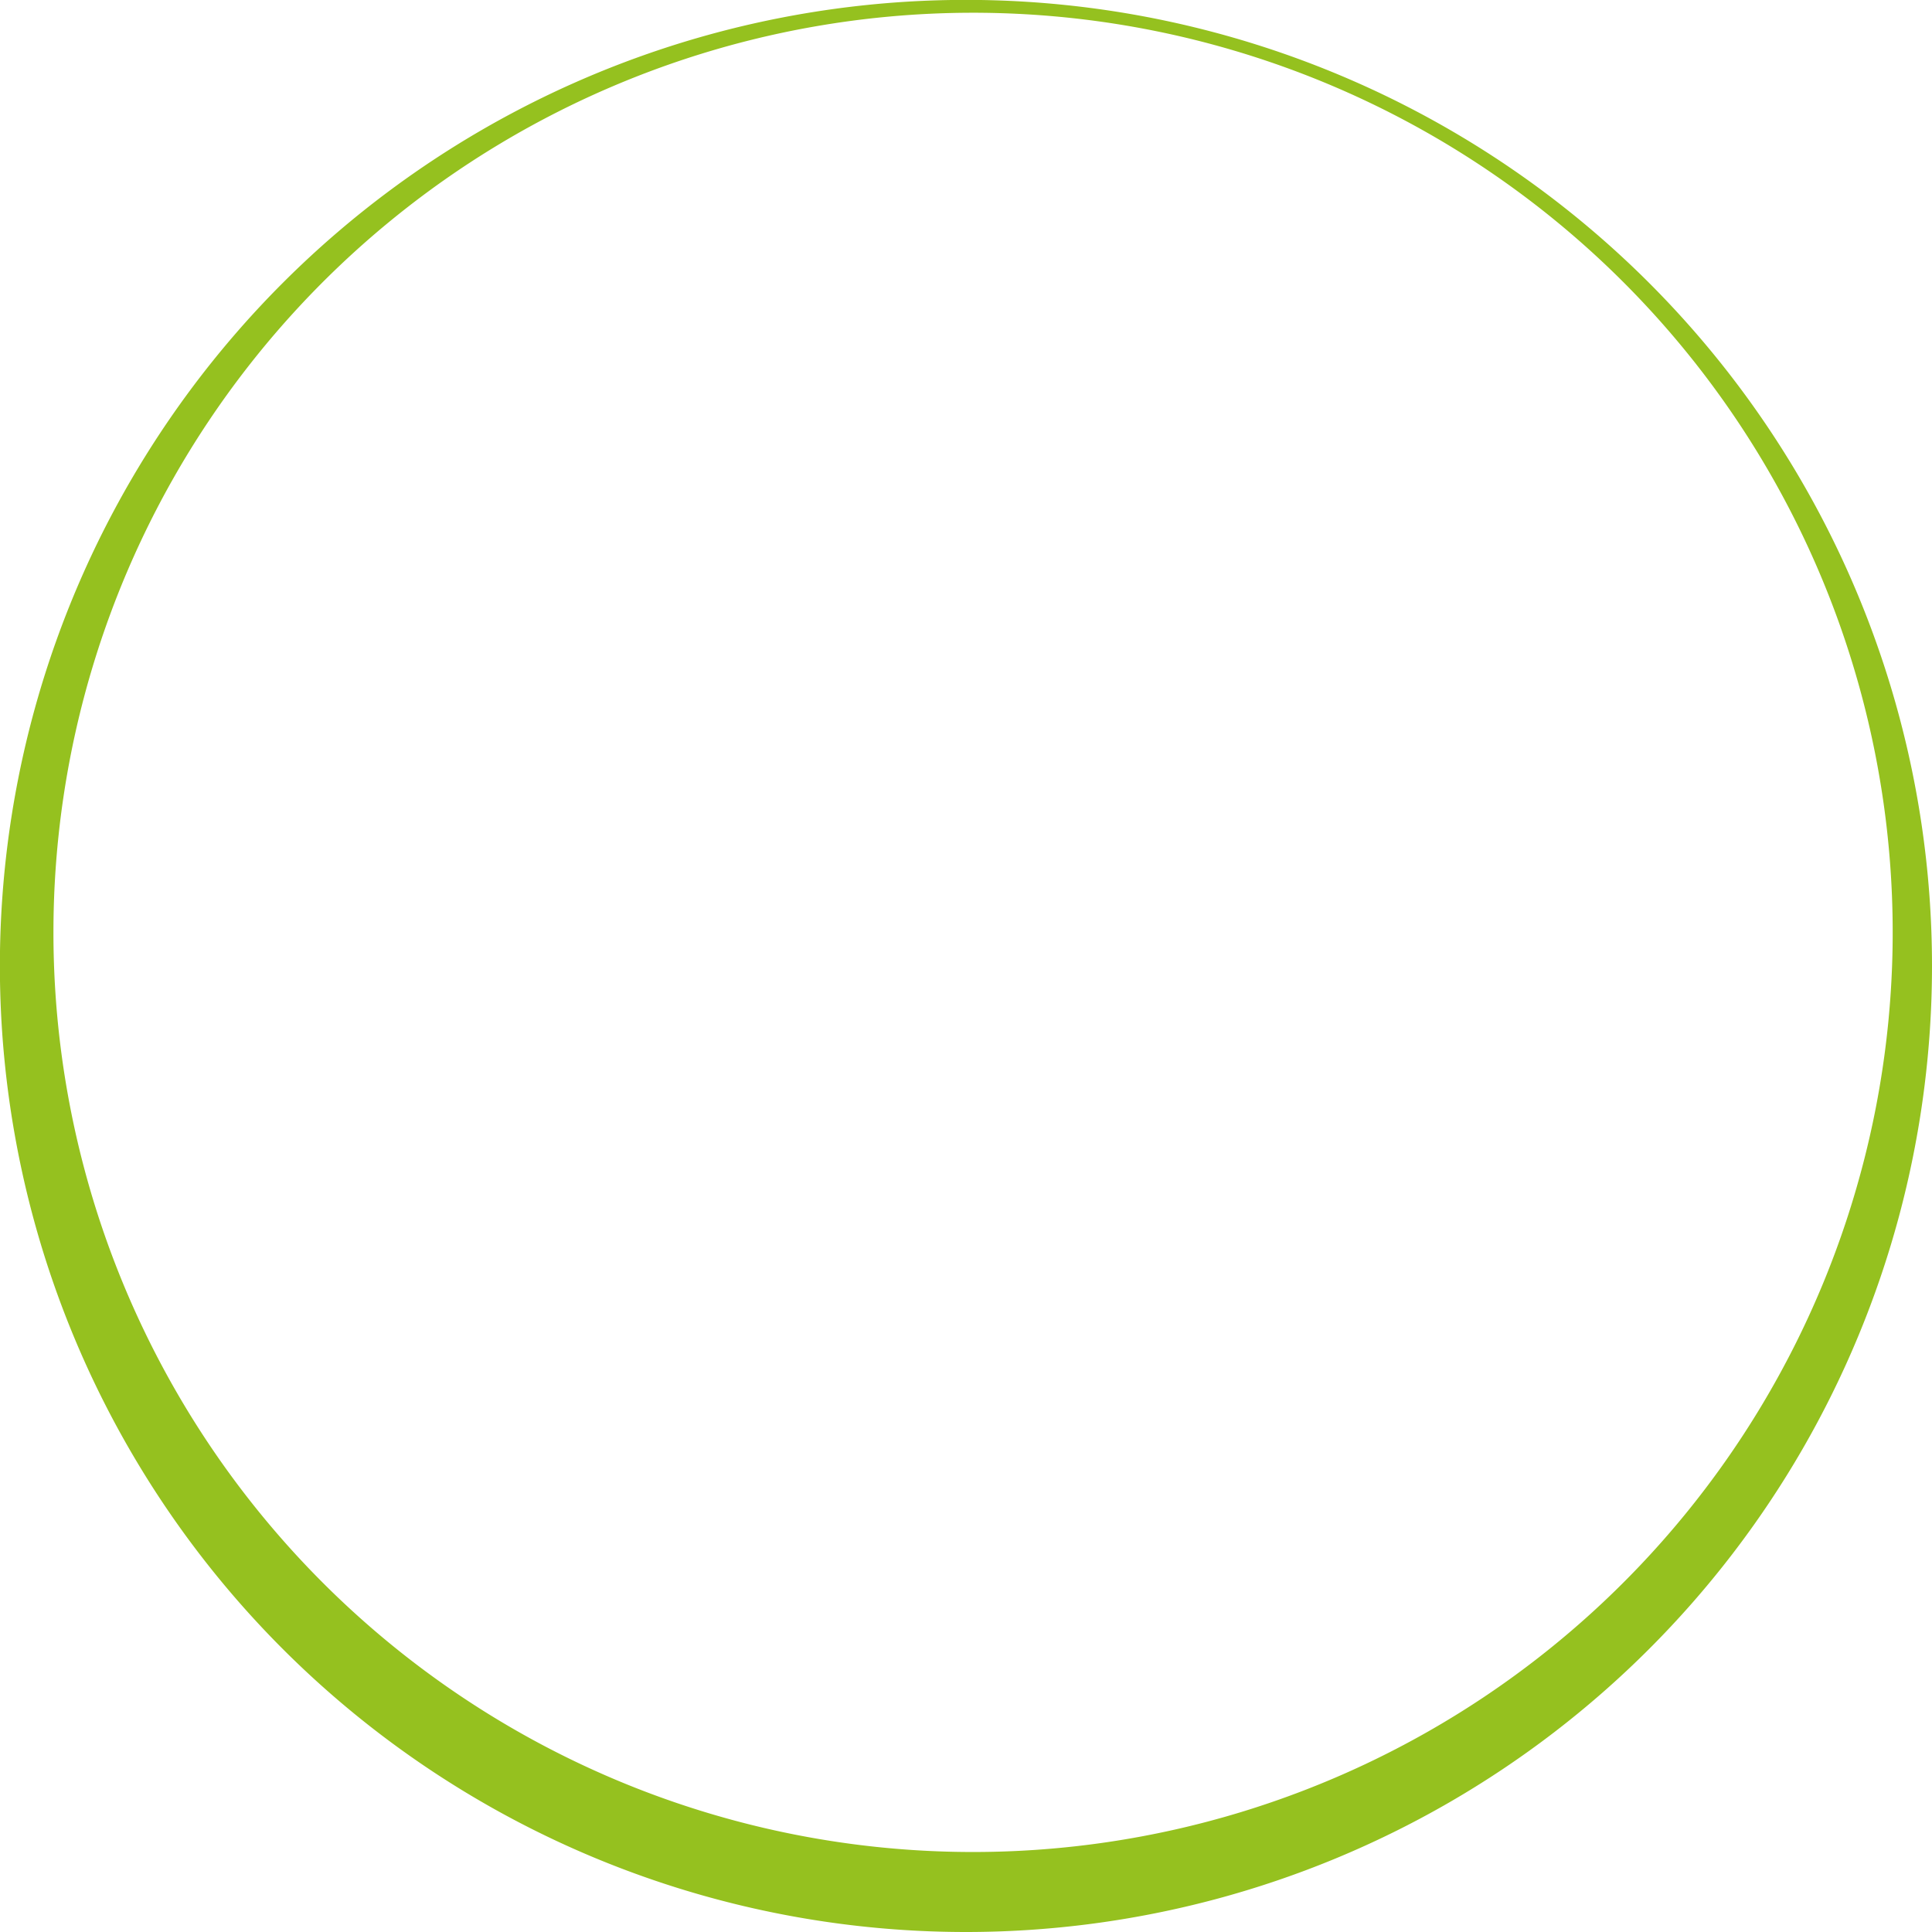
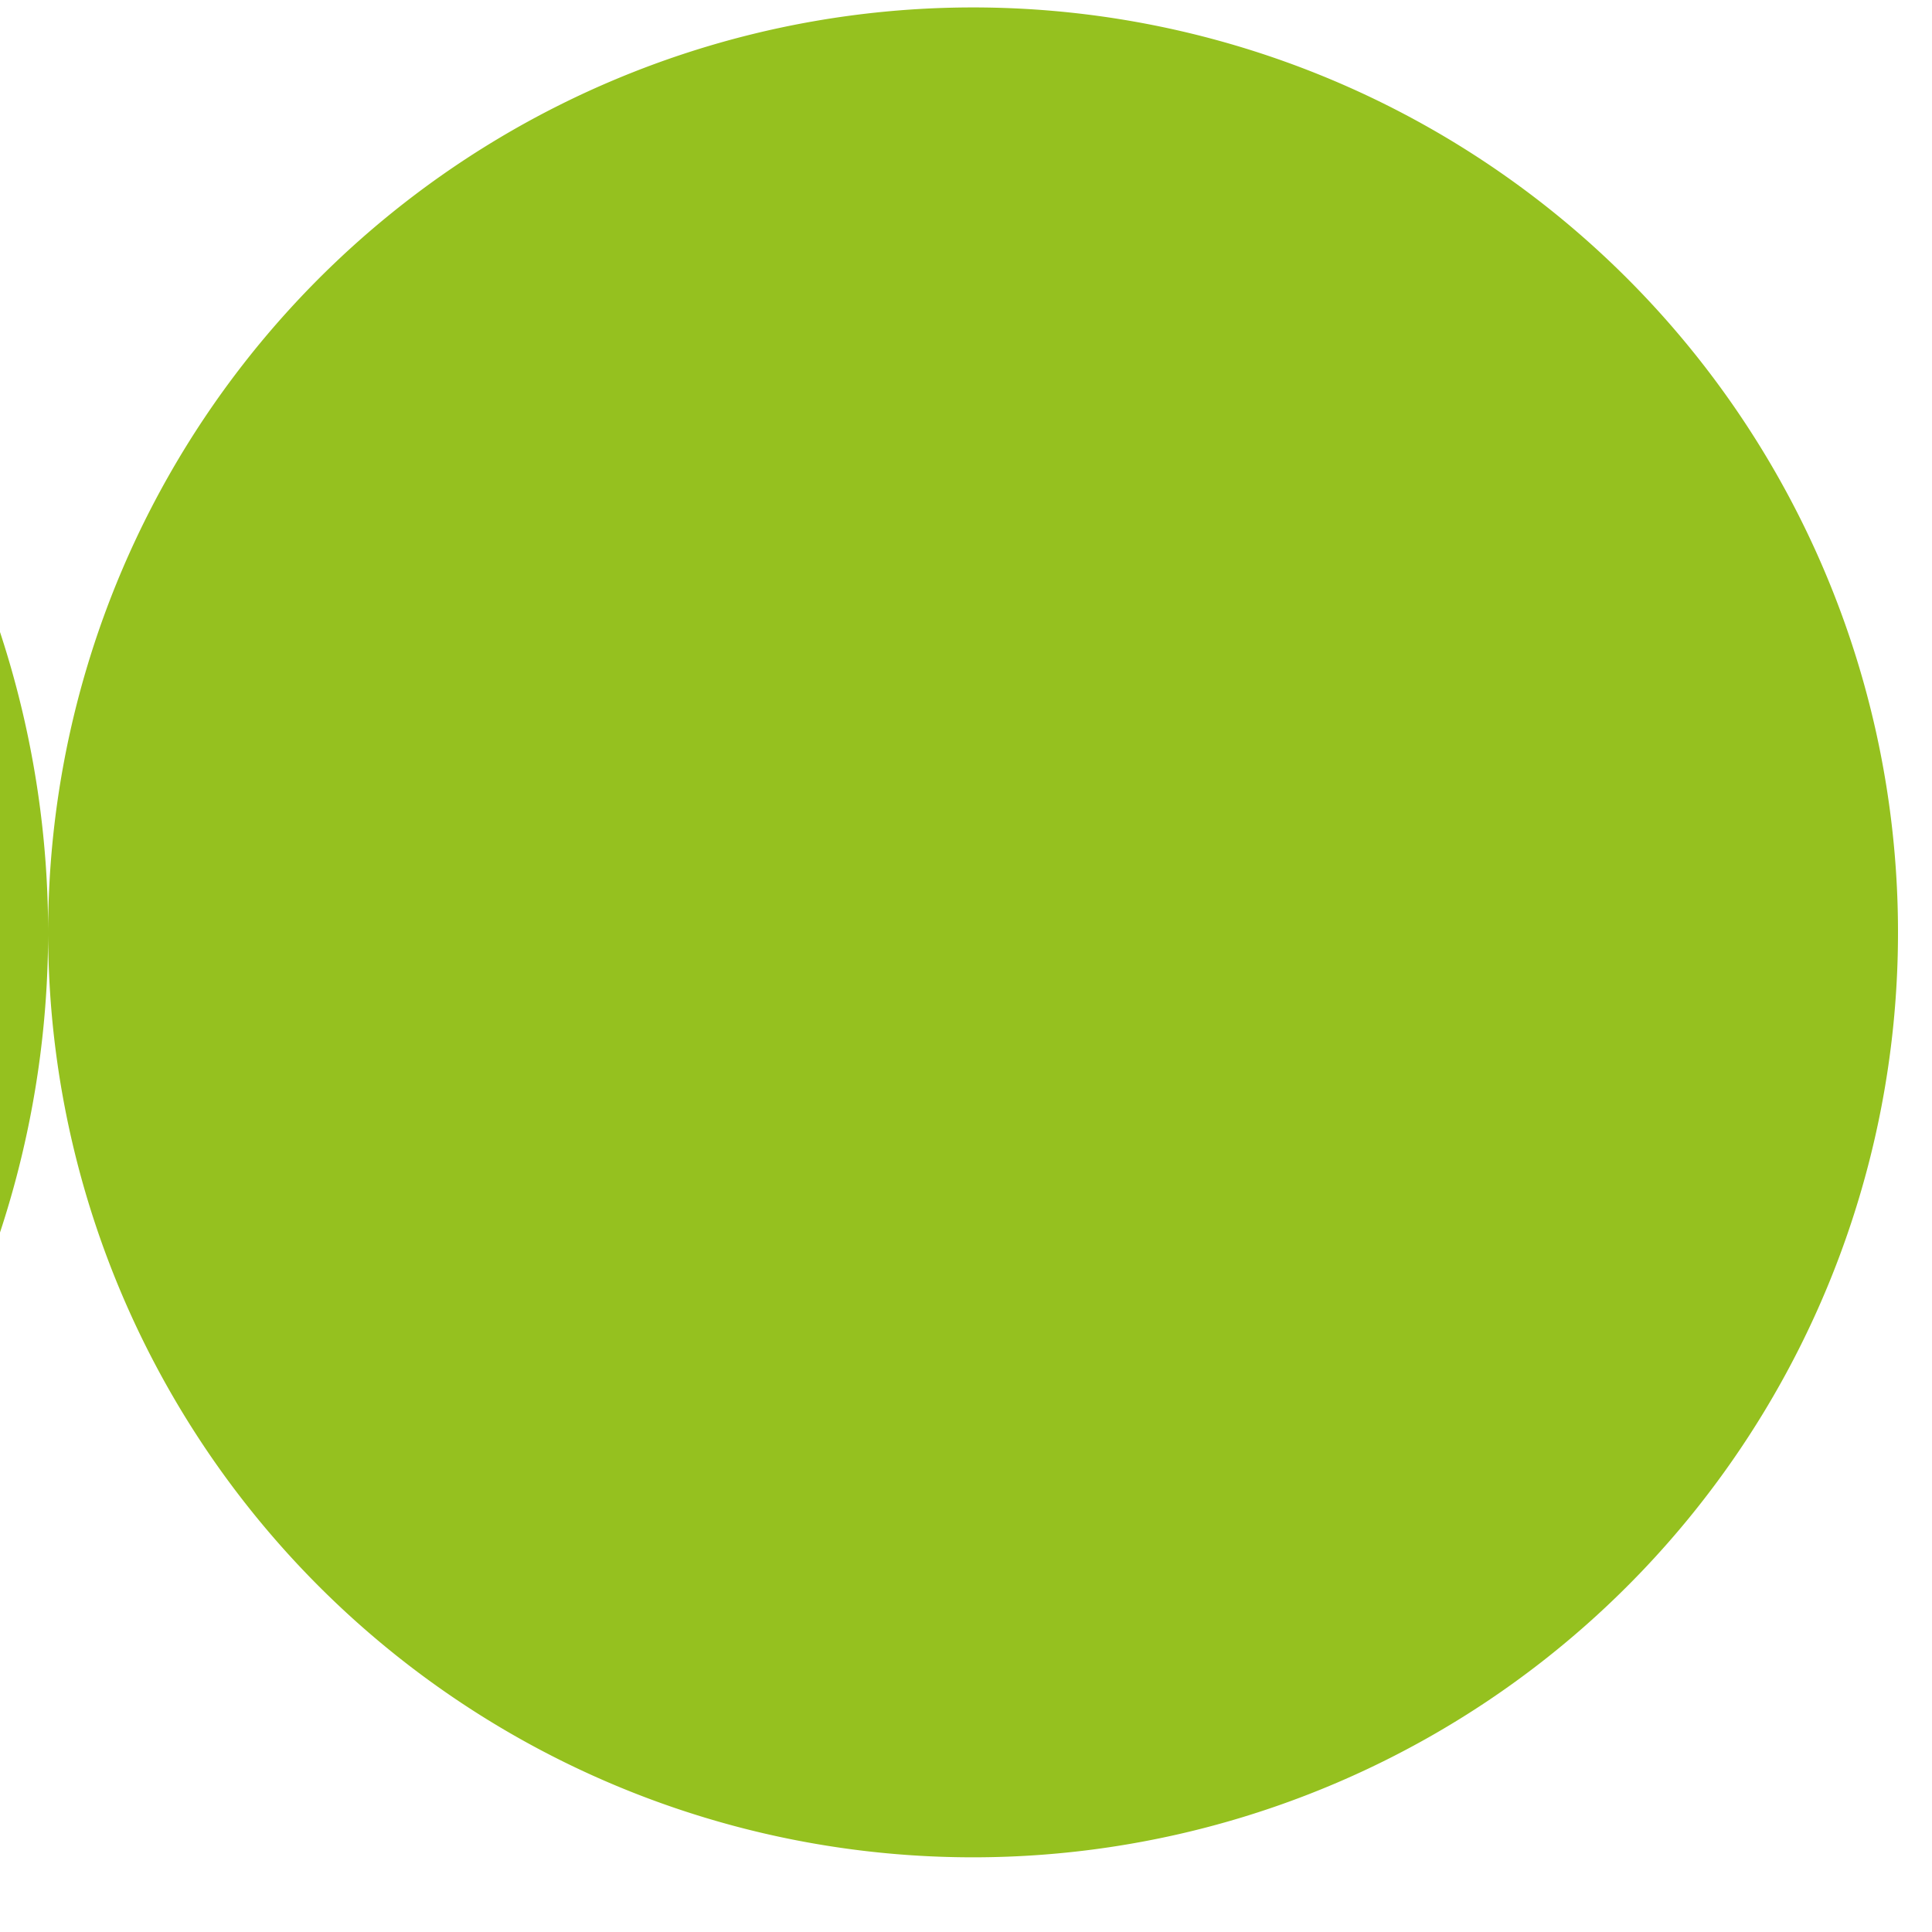
<svg xmlns="http://www.w3.org/2000/svg" id="Слой_1" data-name="Слой 1" viewBox="0 0 181.85 181.85">
  <defs>
    <style>.cls-1,.cls-4{fill:none;}.cls-2{clip-path:url(#clip-path);}.cls-3{fill:#95c11f;}.cls-4{stroke:#95c11f;stroke-miterlimit:10;}</style>
    <clipPath id="clip-path" transform="translate(-145.89 -63.57)">
      <rect class="cls-1" x="145.89" y="63.57" width="181.85" height="181.85" />
    </clipPath>
  </defs>
  <title>arrow</title>
  <g class="cls-2">
-     <path class="cls-3" d="M150.42,151.33a87.06,87.06,0,1,1,87.06,87.06,87.05,87.05,0,0,1-87.06-87.06m176.82,3.17a90.43,90.43,0,1,0-90.43,90.42,90.43,90.43,0,0,0,90.43-90.42" transform="translate(-145.89 -63.57)" />
-     <path class="cls-4" d="M150.42,151.33a87.06,87.06,0,1,1,87.06,87.06A87.05,87.05,0,0,1,150.42,151.33Zm176.82,3.17a90.43,90.43,0,1,0-90.43,90.42A90.43,90.43,0,0,0,327.24,154.5Z" transform="translate(-145.89 -63.57)" />
+     <path class="cls-3" d="M150.42,151.33a87.06,87.06,0,1,1,87.06,87.06,87.05,87.05,0,0,1-87.06-87.06a90.43,90.43,0,1,0-90.43,90.42,90.43,90.43,0,0,0,90.43-90.42" transform="translate(-145.89 -63.57)" />
  </g>
</svg>